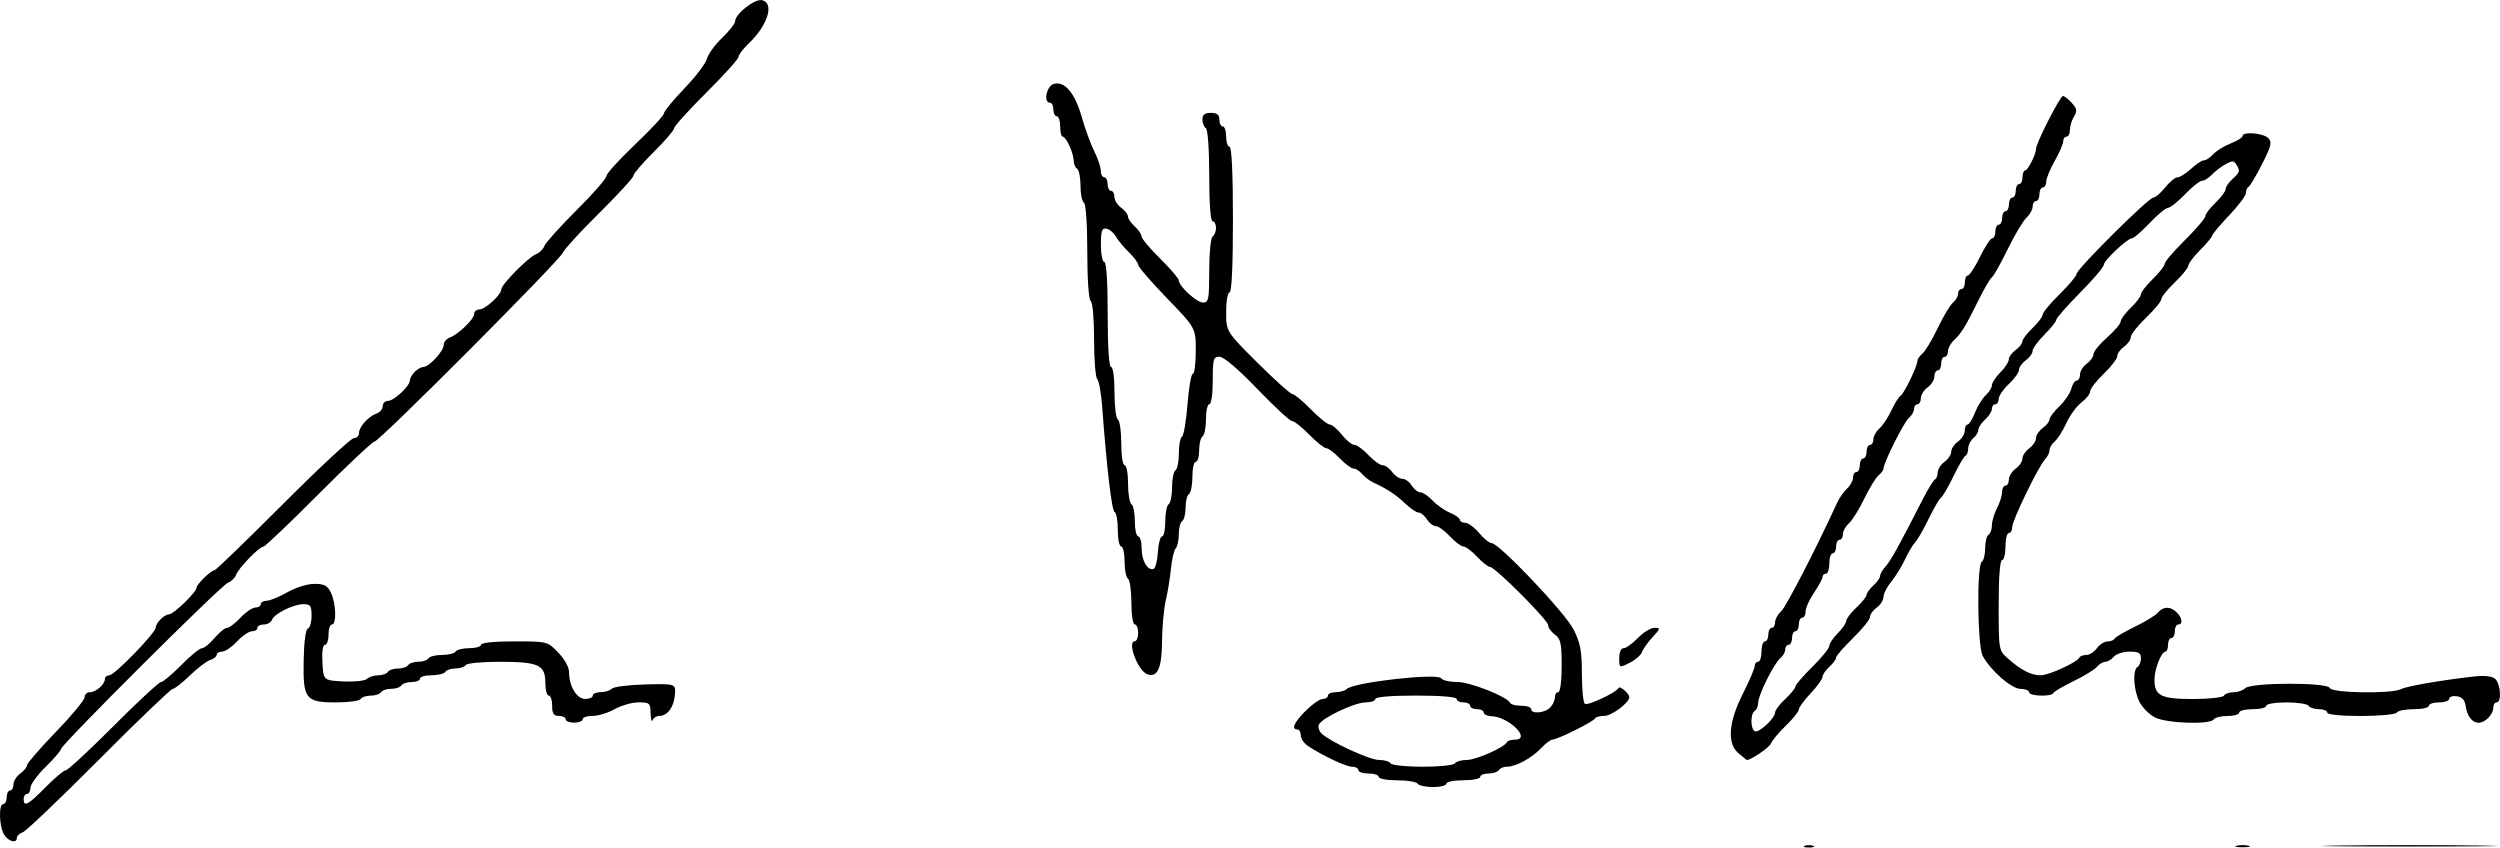
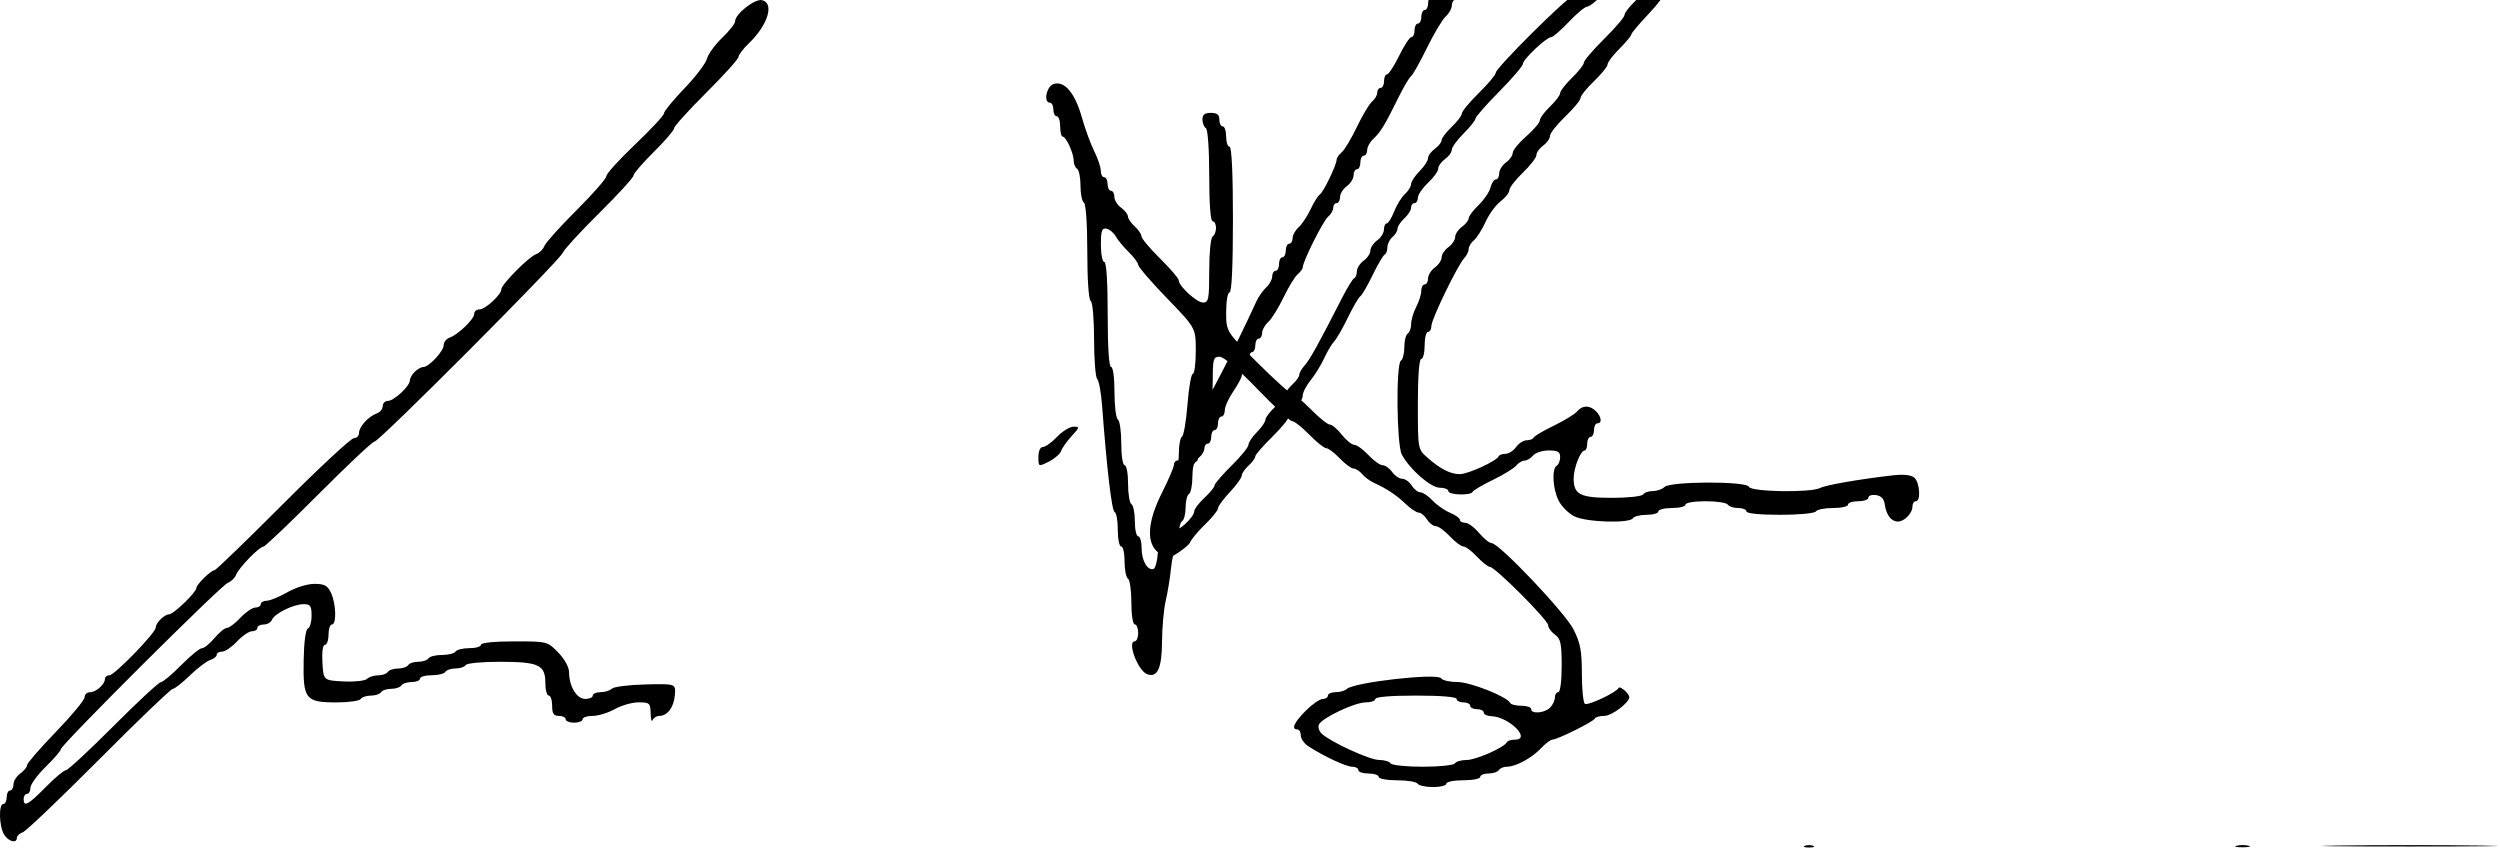
<svg xmlns="http://www.w3.org/2000/svg" xmlns:ns1="http://www.inkscape.org/namespaces/inkscape" xmlns:ns2="http://sodipodi.sourceforge.net/DTD/sodipodi-0.dtd" width="195.252mm" height="66.192mm" viewBox="0 0 195.252 66.192" version="1.1" id="svg8" ns1:version="0.92.1 r15371" ns2:docname="Luigi Di Maio.svg">
  <defs id="defs2" />
  <ns2:namedview id="base" pagecolor="#ffffff" bordercolor="#666666" borderopacity="1.0" ns1:pageopacity="0.0" ns1:pageshadow="2" ns1:zoom="0.49497475" ns1:cx="214.17605" ns1:cy="386.70074" ns1:document-units="mm" ns1:current-layer="layer1" showgrid="false" fit-margin-top="0" fit-margin-left="0" fit-margin-right="0" fit-margin-bottom="0" ns1:window-width="1600" ns1:window-height="837" ns1:window-x="-8" ns1:window-y="-8" ns1:window-maximized="1" />
  <g ns1:label="Livello 1" ns1:groupmode="layer" id="layer1" transform="translate(30.836,-234.81)">
-     <path style="fill:#000000;stroke-width:0.265" d="m 110.114,300.869 c 0.182,-0.073 0.48,-0.073 0.661,0 0.182,0.073 0.033,0.133 -0.331,0.133 -0.364,0 -0.513,-0.06 -0.331,-0.133 z m 33.734,-0.007 c 0.255,-0.067 0.671,-0.067 0.926,0 0.255,0.067 0.046,0.121 -0.463,0.121 -0.509,0 -0.718,-0.054 -0.463,-0.121 z m 7.92,-0.016 c 3.01,-0.042 8.01,-0.043 11.113,-1.2e-4 3.102,0.042 0.64,0.077 -5.472,0.077 -6.112,6e-5 -8.65,-0.035 -5.64,-0.077 z m -182.283,-0.857 c -0.392,-0.628 -0.439,-2.385 -0.064,-2.385 0.146,0 0.265,-0.238 0.265,-0.529 0,-0.291 0.119,-0.529 0.265,-0.529 0.146,0 0.265,-0.212 0.265,-0.471 0,-0.259 0.238,-0.642 0.529,-0.852 0.291,-0.21 0.531,-0.504 0.532,-0.654 0.002,-0.15 1.014,-1.317 2.249,-2.594 1.235,-1.277 2.246,-2.497 2.246,-2.712 0,-0.215 0.187,-0.39 0.416,-0.39 0.475,0 1.172,-0.618 1.172,-1.039 0,-0.156 0.156,-0.283 0.347,-0.283 0.399,0 3.622,-3.321 3.622,-3.733 0,-0.362 0.679,-1.03 1.048,-1.03 0.343,0 2.127,-1.729 2.127,-2.062 0,-0.267 1.139,-1.378 1.412,-1.378 0.103,0 2.505,-2.322 5.338,-5.159 2.833,-2.838 5.33,-5.159 5.55,-5.159 0.22,0 0.4,-0.184 0.4,-0.408 0,-0.483 0.736,-1.291 1.389,-1.526 0.255,-0.091 0.463,-0.349 0.463,-0.572 0,-0.223 0.184,-0.405 0.409,-0.405 0.471,0 1.708,-1.155 1.708,-1.594 0,-0.163 0.17,-0.466 0.378,-0.673 0.208,-0.208 0.511,-0.378 0.673,-0.378 0.443,0 1.594,-1.239 1.594,-1.716 0,-0.229 0.208,-0.49 0.463,-0.58 0.665,-0.234 1.918,-1.445 1.918,-1.854 0,-0.191 0.184,-0.347 0.409,-0.347 0.458,0 1.708,-1.15 1.708,-1.571 0,-0.375 2.142,-2.539 2.718,-2.746 0.258,-0.093 0.548,-0.38 0.646,-0.638 0.097,-0.258 1.226,-1.514 2.508,-2.79 1.282,-1.277 2.331,-2.476 2.331,-2.664 0,-0.188 1.012,-1.304 2.249,-2.479 1.237,-1.175 2.249,-2.266 2.249,-2.424 0,-0.158 0.717,-1.034 1.594,-1.946 0.876,-0.912 1.67,-1.955 1.764,-2.318 0.094,-0.362 0.627,-1.097 1.185,-1.633 0.558,-0.536 1.014,-1.114 1.014,-1.285 0,-0.583 1.559,-1.805 2.118,-1.658 0.965,0.252 0.437,1.95 -1.049,3.374 -0.442,0.424 -0.804,0.899 -0.804,1.057 0,0.158 -1.131,1.413 -2.514,2.79 -1.382,1.377 -2.514,2.628 -2.514,2.781 0,0.153 -0.714,0.985 -1.587,1.849 -0.873,0.864 -1.587,1.696 -1.587,1.849 0,0.153 -1.201,1.466 -2.669,2.919 -1.468,1.452 -2.751,2.85 -2.851,3.106 -0.237,0.604 -14.34,14.749 -14.707,14.749 -0.153,2.6e-4 -2.118,1.846 -4.365,4.101 -2.247,2.255 -4.186,4.101 -4.308,4.101 -0.321,0 -1.922,1.648 -2.132,2.195 -0.098,0.255 -0.389,0.539 -0.647,0.631 -0.524,0.187 -13.037,12.657 -13.037,12.991 0,0.117 -0.536,0.738 -1.191,1.381 -0.655,0.643 -1.191,1.382 -1.191,1.643 0,0.261 -0.119,0.474 -0.265,0.474 -0.146,0 -0.265,0.179 -0.265,0.397 0,0.653 0.35,0.465 1.72,-0.926 0.717,-0.728 1.428,-1.323 1.581,-1.323 0.153,0 1.823,-1.548 3.71,-3.44 1.888,-1.892 3.557,-3.44 3.71,-3.44 0.153,0 0.865,-0.595 1.581,-1.323 0.717,-0.728 1.446,-1.323 1.62,-1.323 0.174,0 0.618,-0.357 0.985,-0.794 0.367,-0.437 0.806,-0.794 0.976,-0.794 0.169,0 0.641,-0.357 1.049,-0.794 0.408,-0.437 0.932,-0.794 1.164,-0.794 0.233,0 0.423,-0.119 0.423,-0.265 0,-0.146 0.208,-0.266 0.463,-0.268 0.255,-0.002 0.981,-0.299 1.615,-0.661 0.652,-0.373 1.57,-0.657 2.117,-0.656 0.789,0.002 1.026,0.132 1.296,0.714 0.396,0.852 0.439,2.459 0.066,2.459 -0.146,0 -0.265,0.357 -0.265,0.794 0,0.437 -0.125,0.794 -0.278,0.794 -0.17,0 -0.247,0.543 -0.198,1.389 0.08,1.389 0.08,1.389 1.64,1.47 0.858,0.044 1.685,-0.045 1.839,-0.198 0.153,-0.153 0.546,-0.279 0.872,-0.279 0.326,0 0.667,-0.119 0.756,-0.265 0.09,-0.146 0.447,-0.265 0.794,-0.265 0.347,0 0.704,-0.119 0.794,-0.265 0.09,-0.146 0.447,-0.265 0.794,-0.265 0.347,0 0.704,-0.119 0.794,-0.265 0.09,-0.146 0.566,-0.265 1.058,-0.265 0.492,0 0.968,-0.119 1.058,-0.265 0.09,-0.146 0.573,-0.265 1.074,-0.265 0.501,0 0.91,-0.119 0.91,-0.265 0,-0.158 1.041,-0.265 2.594,-0.265 2.587,0 2.596,0.002 3.44,0.872 0.494,0.509 0.846,1.148 0.846,1.535 0,1.098 0.595,2.086 1.257,2.089 0.327,10e-4 0.595,-0.117 0.595,-0.263 0,-0.146 0.274,-0.265 0.609,-0.265 0.335,0 0.732,-0.123 0.882,-0.274 0.151,-0.151 1.335,-0.299 2.633,-0.331 2.359,-0.057 2.359,-0.057 2.288,0.826 -0.076,0.952 -0.58,1.631 -1.212,1.631 -0.217,0 -0.454,0.149 -0.527,0.331 -0.073,0.182 -0.143,-0.056 -0.154,-0.529 -0.019,-0.801 -0.084,-0.86 -0.939,-0.86 -0.505,0 -1.342,0.238 -1.86,0.529 -0.518,0.291 -1.296,0.529 -1.728,0.529 -0.432,0 -0.786,0.119 -0.786,0.265 0,0.146 -0.298,0.265 -0.661,0.265 -0.364,0 -0.661,-0.119 -0.661,-0.265 0,-0.146 -0.238,-0.265 -0.529,-0.265 -0.412,0 -0.529,-0.176 -0.529,-0.794 0,-0.437 -0.119,-0.794 -0.265,-0.794 -0.146,0 -0.265,-0.433 -0.265,-0.963 0,-1.427 -0.494,-1.665 -3.49,-1.674 -1.434,-0.005 -2.636,0.108 -2.728,0.256 -0.09,0.146 -0.447,0.265 -0.794,0.265 -0.347,0 -0.704,0.119 -0.794,0.265 -0.09,0.146 -0.573,0.265 -1.074,0.265 -0.501,0 -0.91,0.119 -0.91,0.265 0,0.146 -0.291,0.265 -0.646,0.265 -0.355,0 -0.719,0.119 -0.809,0.265 -0.09,0.146 -0.447,0.265 -0.794,0.265 -0.347,0 -0.704,0.119 -0.794,0.265 -0.09,0.146 -0.447,0.265 -0.794,0.265 -0.347,0 -0.704,0.119 -0.794,0.265 -0.09,0.146 -0.939,0.265 -1.887,0.265 -2.429,0 -2.623,-0.248 -2.568,-3.282 0.026,-1.446 0.157,-2.429 0.331,-2.487 0.158,-0.053 0.287,-0.502 0.287,-1 0,-0.772 -0.091,-0.904 -0.621,-0.904 -0.79,0 -2.285,0.739 -2.47,1.22 -0.078,0.202 -0.367,0.368 -0.642,0.368 -0.275,0 -0.501,0.119 -0.501,0.265 0,0.146 -0.19,0.265 -0.423,0.265 -0.233,0 -0.757,0.357 -1.164,0.794 -0.408,0.437 -0.932,0.794 -1.164,0.794 -0.233,0 -0.423,0.111 -0.423,0.247 0,0.136 -0.229,0.319 -0.509,0.408 -0.28,0.089 -0.994,0.633 -1.588,1.208 -0.593,0.576 -1.196,1.047 -1.338,1.047 -0.143,0 -2.732,2.483 -5.754,5.519 -3.022,3.035 -5.703,5.591 -5.958,5.68 -0.255,0.089 -0.463,0.284 -0.463,0.434 0,0.465 -0.649,0.3 -0.995,-0.253 z m 110.4,-3.972 c -0.09,-0.146 -0.811,-0.265 -1.603,-0.265 -0.792,0 -1.44,-0.119 -1.44,-0.265 0,-0.146 -0.357,-0.265 -0.794,-0.265 -0.437,0 -0.794,-0.119 -0.794,-0.265 0,-0.146 -0.218,-0.265 -0.484,-0.265 -0.47,0 -2.208,-0.81 -3.418,-1.594 -0.327,-0.212 -0.595,-0.595 -0.595,-0.851 0,-0.256 -0.119,-0.466 -0.265,-0.466 -0.505,0 -0.259,-0.552 0.653,-1.464 0.504,-0.504 1.1,-0.917 1.323,-0.917 0.223,0 0.406,-0.119 0.406,-0.265 0,-0.146 0.274,-0.265 0.609,-0.265 0.335,0 0.722,-0.111 0.86,-0.247 0.537,-0.527 7.112,-1.269 7.382,-0.833 0.097,0.157 0.664,0.286 1.259,0.286 1.015,0 3.928,1.158 4.134,1.644 0.049,0.114 0.435,0.208 0.86,0.208 0.424,0 0.772,0.119 0.772,0.265 0,0.398 1.043,0.318 1.474,-0.113 0.208,-0.208 0.378,-0.565 0.378,-0.794 0,-0.229 0.119,-0.416 0.265,-0.416 0.154,0 0.265,-0.862 0.265,-2.058 0,-1.755 -0.078,-2.115 -0.529,-2.44 -0.291,-0.21 -0.529,-0.54 -0.529,-0.733 0,-0.4 -4.154,-4.559 -4.554,-4.559 -0.144,0 -0.595,-0.357 -1.003,-0.794 -0.408,-0.437 -0.884,-0.794 -1.058,-0.794 -0.174,0 -0.651,-0.357 -1.058,-0.794 -0.408,-0.437 -0.903,-0.794 -1.101,-0.794 -0.198,0 -0.508,-0.238 -0.69,-0.529 -0.182,-0.291 -0.472,-0.529 -0.644,-0.529 -0.173,0 -0.64,-0.313 -1.039,-0.695 -0.716,-0.686 -1.438,-1.164 -2.49,-1.648 -0.297,-0.137 -0.699,-0.439 -0.892,-0.673 -0.194,-0.233 -0.494,-0.424 -0.667,-0.424 -0.173,0 -0.657,-0.357 -1.075,-0.794 -0.418,-0.437 -0.893,-0.794 -1.054,-0.794 -0.162,0 -0.759,-0.476 -1.327,-1.058 -0.568,-0.582 -1.171,-1.058 -1.339,-1.058 -0.168,0 -1.393,-1.131 -2.721,-2.514 -1.482,-1.542 -2.621,-2.514 -2.948,-2.514 -0.483,0 -0.532,0.173 -0.532,1.852 0,1.058 -0.113,1.852 -0.265,1.852 -0.146,0 -0.265,0.529 -0.265,1.175 0,0.646 -0.119,1.249 -0.265,1.339 -0.146,0.09 -0.265,0.573 -0.265,1.074 0,0.501 -0.119,0.91 -0.265,0.91 -0.146,0 -0.265,0.529 -0.265,1.175 0,0.646 -0.119,1.249 -0.265,1.339 -0.146,0.09 -0.265,0.566 -0.265,1.058 0,0.492 -0.119,0.968 -0.265,1.058 -0.146,0.09 -0.265,0.549 -0.265,1.021 0,0.472 -0.108,0.971 -0.24,1.109 -0.132,0.138 -0.299,0.847 -0.371,1.574 -0.072,0.728 -0.257,1.859 -0.41,2.514 -0.153,0.655 -0.284,2.099 -0.29,3.209 -0.012,2.08 -0.363,2.839 -1.17,2.529 -0.72,-0.276 -1.575,-2.563 -0.959,-2.563 0.146,0 0.265,-0.298 0.265,-0.661 0,-0.364 -0.119,-0.661 -0.265,-0.661 -0.149,0 -0.265,-0.744 -0.265,-1.704 0,-0.937 -0.119,-1.778 -0.265,-1.868 -0.146,-0.09 -0.265,-0.692 -0.265,-1.339 0,-0.646 -0.119,-1.175 -0.265,-1.175 -0.146,0 -0.265,-0.585 -0.265,-1.301 0,-0.715 -0.111,-1.341 -0.246,-1.389 -0.223,-0.08 -0.609,-3.348 -0.979,-8.29 -0.076,-1.019 -0.249,-1.965 -0.383,-2.103 -0.134,-0.138 -0.244,-1.53 -0.244,-3.093 0,-1.609 -0.115,-2.913 -0.265,-3.005 -0.156,-0.096 -0.265,-1.673 -0.265,-3.836 0,-2.163 -0.109,-3.74 -0.265,-3.836 -0.146,-0.09 -0.265,-0.685 -0.265,-1.323 0,-0.638 -0.119,-1.233 -0.265,-1.323 -0.146,-0.09 -0.265,-0.371 -0.265,-0.624 0,-0.579 -0.595,-1.884 -0.86,-1.887 -0.109,-0.001 -0.198,-0.359 -0.198,-0.796 0,-0.437 -0.119,-0.794 -0.265,-0.794 -0.146,0 -0.265,-0.238 -0.265,-0.529 0,-0.291 -0.119,-0.529 -0.265,-0.529 -0.53,0 -0.278,-1.283 0.287,-1.462 0.843,-0.268 1.663,0.697 2.196,2.586 0.257,0.91 0.696,2.113 0.977,2.672 0.28,0.559 0.509,1.244 0.509,1.521 0,0.277 0.119,0.504 0.265,0.504 0.146,0 0.265,0.238 0.265,0.529 0,0.291 0.119,0.529 0.265,0.529 0.146,0 0.265,0.212 0.265,0.471 0,0.259 0.238,0.642 0.529,0.852 0.291,0.21 0.529,0.515 0.529,0.679 0,0.164 0.238,0.513 0.529,0.776 0.291,0.263 0.529,0.613 0.529,0.778 0,0.164 0.655,0.945 1.455,1.736 0.8,0.79 1.455,1.554 1.455,1.696 0,0.456 1.404,1.743 1.902,1.743 0.429,0 0.48,-0.262 0.48,-2.498 0,-1.38 0.118,-2.571 0.265,-2.661 0.146,-0.09 0.265,-0.395 0.265,-0.677 0,-0.282 -0.119,-0.514 -0.265,-0.514 -0.163,0 -0.265,-1.362 -0.265,-3.556 0,-2.085 -0.109,-3.624 -0.265,-3.72 -0.146,-0.09 -0.265,-0.395 -0.265,-0.677 0,-0.371 0.183,-0.514 0.661,-0.514 0.485,0 0.661,0.141 0.661,0.529 0,0.291 0.119,0.529 0.265,0.529 0.146,0 0.265,0.357 0.265,0.794 0,0.437 0.119,0.794 0.265,0.794 0.168,0 0.265,2.073 0.265,5.689 0,3.616 -0.096,5.689 -0.265,5.689 -0.146,0 -0.265,0.685 -0.265,1.527 0,1.527 0,1.527 2.452,3.969 1.349,1.343 2.574,2.442 2.723,2.442 0.149,0 0.796,0.536 1.439,1.191 0.643,0.655 1.309,1.191 1.481,1.191 0.172,0 0.593,0.356 0.937,0.791 0.344,0.435 0.786,0.792 0.982,0.794 0.196,0.001 0.691,0.36 1.098,0.796 0.408,0.437 0.906,0.794 1.106,0.794 0.201,0 0.536,0.238 0.746,0.529 0.21,0.291 0.565,0.529 0.789,0.529 0.224,0 0.556,0.238 0.738,0.529 0.182,0.291 0.487,0.529 0.679,0.529 0.192,0 0.619,0.288 0.95,0.64 0.331,0.352 0.947,0.783 1.369,0.958 0.422,0.175 0.768,0.423 0.768,0.55 0,0.128 0.186,0.232 0.414,0.232 0.228,0 0.715,0.357 1.082,0.794 0.367,0.437 0.808,0.794 0.98,0.794 0.582,0 5.733,5.426 6.398,6.74 0.536,1.059 0.652,1.675 0.652,3.476 0,1.204 0.108,2.255 0.239,2.336 0.249,0.154 2.473,-0.895 2.626,-1.239 0.091,-0.205 0.839,0.435 0.839,0.718 0,0.432 -1.374,1.462 -1.95,1.462 -0.358,0 -0.691,0.094 -0.74,0.208 -0.102,0.241 -2.926,1.644 -3.31,1.644 -0.142,0 -0.541,0.301 -0.886,0.668 -0.721,0.767 -1.974,1.448 -2.664,1.448 -0.26,0 -0.546,0.119 -0.636,0.265 -0.09,0.146 -0.454,0.265 -0.809,0.265 -0.355,0 -0.646,0.119 -0.646,0.265 0,0.146 -0.595,0.265 -1.323,0.265 -0.728,0 -1.323,0.119 -1.323,0.265 0,0.146 -0.469,0.265 -1.043,0.265 -0.574,0 -1.116,-0.119 -1.206,-0.265 z m 2.91,-1.587 c 0.09,-0.146 0.502,-0.265 0.917,-0.265 0.73,0 2.962,-0.987 3.14,-1.389 0.049,-0.109 0.325,-0.198 0.615,-0.198 1.34,0 -0.443,-1.788 -1.827,-1.833 -0.327,-0.011 -0.595,-0.138 -0.595,-0.284 0,-0.146 -0.238,-0.265 -0.529,-0.265 -0.291,0 -0.529,-0.119 -0.529,-0.265 0,-0.146 -0.238,-0.265 -0.529,-0.265 -0.291,0 -0.529,-0.119 -0.529,-0.265 0,-0.162 -1.235,-0.265 -3.175,-0.265 -1.94,0 -3.175,0.103 -3.175,0.265 0,0.146 -0.334,0.265 -0.742,0.265 -0.877,0 -3.475,1.237 -3.671,1.747 -0.075,0.196 0.024,0.508 0.22,0.693 0.69,0.653 3.747,2.057 4.479,2.057 0.408,0 0.815,0.119 0.904,0.265 0.09,0.146 1.221,0.265 2.514,0.265 1.293,0 2.424,-0.119 2.514,-0.265 z m -23.203,-16.491 c 0.044,-0.68 0.193,-1.236 0.331,-1.236 0.138,0 0.25,-0.529 0.25,-1.175 0,-0.646 0.119,-1.249 0.265,-1.339 0.146,-0.09 0.265,-0.685 0.265,-1.323 0,-0.638 0.119,-1.233 0.265,-1.323 0.146,-0.09 0.265,-0.685 0.265,-1.323 0,-0.638 0.11,-1.228 0.245,-1.311 0.135,-0.083 0.329,-1.221 0.431,-2.529 0.102,-1.308 0.29,-2.378 0.416,-2.378 0.127,0 0.23,-0.804 0.23,-1.787 0,-1.787 0,-1.787 -2.249,-4.113 -1.237,-1.279 -2.249,-2.452 -2.249,-2.605 0,-0.153 -0.327,-0.598 -0.728,-0.989 -0.4,-0.39 -0.859,-0.944 -1.021,-1.231 -0.161,-0.287 -0.489,-0.56 -0.728,-0.607 -0.357,-0.07 -0.435,0.153 -0.435,1.257 0,0.738 0.119,1.342 0.265,1.342 0.165,0 0.265,1.543 0.265,4.101 0,2.558 0.1,4.101 0.265,4.101 0.153,0 0.265,0.833 0.265,1.969 0,1.083 0.119,2.042 0.265,2.132 0.146,0.09 0.265,0.93 0.265,1.868 0,0.96 0.116,1.704 0.265,1.704 0.146,0 0.265,0.648 0.265,1.44 0,0.792 0.119,1.513 0.265,1.603 0.146,0.09 0.265,0.692 0.265,1.339 0,0.646 0.119,1.175 0.265,1.175 0.146,0 0.265,0.422 0.265,0.937 0,0.959 0.453,1.747 0.926,1.611 0.146,-0.042 0.301,-0.632 0.345,-1.312 z m 45.362,15.712 c -0.921,-0.768 -0.805,-2.407 0.33,-4.66 0.509,-1.01 0.926,-1.986 0.926,-2.168 5.3e-4,-0.182 0.12,-0.331 0.265,-0.331 0.146,0 0.265,-0.357 0.265,-0.794 0,-0.437 0.119,-0.794 0.265,-0.794 0.146,0 0.265,-0.238 0.265,-0.529 0,-0.291 0.119,-0.529 0.265,-0.529 0.146,0 0.265,-0.194 0.265,-0.432 0,-0.238 0.213,-0.625 0.474,-0.86 0.381,-0.344 2.75,-4.941 4.379,-8.498 0.167,-0.364 0.512,-0.854 0.768,-1.089 0.256,-0.235 0.465,-0.622 0.465,-0.86 0,-0.238 0.119,-0.432 0.265,-0.432 0.146,0 0.265,-0.238 0.265,-0.529 0,-0.291 0.119,-0.529 0.265,-0.529 0.146,0 0.265,-0.238 0.265,-0.529 0,-0.291 0.119,-0.529 0.265,-0.529 0.146,0 0.265,-0.194 0.265,-0.432 0,-0.238 0.214,-0.625 0.477,-0.86 0.262,-0.235 0.682,-0.869 0.933,-1.409 0.251,-0.54 0.573,-1.053 0.715,-1.141 0.279,-0.172 1.315,-2.321 1.315,-2.726 0,-0.136 0.18,-0.396 0.4,-0.579 0.22,-0.183 0.754,-1.074 1.187,-1.982 0.433,-0.907 0.967,-1.799 1.187,-1.982 0.22,-0.183 0.4,-0.496 0.4,-0.697 0,-0.2 0.119,-0.364 0.265,-0.364 0.146,0 0.265,-0.238 0.265,-0.529 0,-0.291 0.105,-0.529 0.234,-0.529 0.128,0 0.554,-0.655 0.946,-1.455 0.392,-0.8 0.822,-1.455 0.957,-1.455 0.135,0 0.245,-0.238 0.245,-0.529 0,-0.291 0.119,-0.529 0.265,-0.529 0.146,0 0.265,-0.238 0.265,-0.529 0,-0.291 0.119,-0.529 0.265,-0.529 0.146,0 0.265,-0.238 0.265,-0.529 0,-0.291 0.119,-0.529 0.265,-0.529 0.146,0 0.265,-0.238 0.265,-0.529 0,-0.291 0.119,-0.529 0.265,-0.529 0.146,0 0.265,-0.238 0.265,-0.529 0,-0.291 0.089,-0.53 0.198,-0.531 0.22,-0.002 0.86,-1.269 0.86,-1.702 0,-0.437 1.876,-4.117 2.099,-4.117 0.11,0 0.422,0.245 0.693,0.544 0.405,0.448 0.436,0.634 0.173,1.055 -0.175,0.281 -0.319,0.751 -0.319,1.044 0,0.293 -0.119,0.533 -0.265,0.533 -0.146,0 -0.265,0.166 -0.265,0.37 0,0.203 -0.296,0.888 -0.658,1.521 -0.362,0.633 -0.66,1.36 -0.661,1.615 -0.002,0.255 -0.122,0.463 -0.268,0.463 -0.146,0 -0.265,0.238 -0.265,0.529 0,0.291 -0.119,0.529 -0.265,0.529 -0.146,0 -0.265,0.194 -0.265,0.432 0,0.238 -0.214,0.625 -0.475,0.86 -0.261,0.235 -0.926,1.35 -1.477,2.476 -0.551,1.127 -1.108,2.114 -1.236,2.193 -0.129,0.08 -0.599,0.884 -1.044,1.788 -1.014,2.057 -1.338,2.584 -1.919,3.126 -0.255,0.237 -0.463,0.626 -0.463,0.864 0,0.238 -0.119,0.432 -0.265,0.432 -0.146,0 -0.265,0.238 -0.265,0.529 0,0.291 -0.119,0.529 -0.265,0.529 -0.146,0 -0.265,0.212 -0.265,0.471 0,0.259 -0.238,0.642 -0.529,0.852 -0.291,0.21 -0.529,0.593 -0.529,0.852 0,0.259 -0.119,0.471 -0.265,0.471 -0.146,0 -0.265,0.164 -0.265,0.364 0,0.2 -0.182,0.515 -0.404,0.7 -0.385,0.319 -1.978,3.5 -1.978,3.949 0,0.118 -0.176,0.36 -0.391,0.538 -0.215,0.178 -0.715,0.997 -1.112,1.818 -0.397,0.822 -0.935,1.687 -1.197,1.922 -0.261,0.235 -0.475,0.622 -0.475,0.86 0,0.238 -0.119,0.432 -0.265,0.432 -0.146,0 -0.265,0.238 -0.265,0.529 0,0.291 -0.119,0.529 -0.265,0.529 -0.146,0 -0.265,0.357 -0.265,0.794 0,0.437 -0.119,0.794 -0.265,0.794 -0.146,0 -0.265,0.114 -0.265,0.253 0,0.139 -0.298,0.691 -0.661,1.228 -0.364,0.536 -0.661,1.196 -0.661,1.467 0,0.271 -0.119,0.492 -0.265,0.492 -0.146,0 -0.265,0.238 -0.265,0.529 0,0.291 -0.119,0.529 -0.265,0.529 -0.146,0 -0.265,0.238 -0.265,0.529 0,0.291 -0.119,0.529 -0.265,0.529 -0.146,0 -0.265,0.164 -0.265,0.364 0,0.2 -0.173,0.508 -0.384,0.683 -0.502,0.416 -1.733,2.893 -1.733,3.487 0,0.254 -0.119,0.535 -0.265,0.625 -0.342,0.211 -0.344,1.375 -0.002,1.586 0.299,0.185 1.59,-1.008 1.59,-1.468 0,-0.167 0.357,-0.636 0.794,-1.044 0.437,-0.408 0.794,-0.847 0.794,-0.976 0,-0.129 0.595,-0.821 1.323,-1.538 0.728,-0.717 1.323,-1.451 1.323,-1.632 0,-0.181 0.298,-0.626 0.661,-0.99 0.364,-0.364 0.661,-0.798 0.661,-0.964 0,-0.167 0.357,-0.636 0.794,-1.044 0.437,-0.408 0.794,-0.854 0.794,-0.991 0,-0.137 0.238,-0.465 0.529,-0.729 0.291,-0.263 0.529,-0.6 0.529,-0.748 0,-0.148 0.194,-0.483 0.43,-0.744 0.4,-0.442 1.044,-1.606 2.908,-5.255 0.409,-0.8 0.837,-1.495 0.951,-1.543 0.115,-0.049 0.208,-0.29 0.208,-0.537 0,-0.247 0.238,-0.62 0.529,-0.83 0.291,-0.21 0.529,-0.567 0.529,-0.794 0,-0.227 0.238,-0.584 0.529,-0.794 0.291,-0.21 0.529,-0.593 0.529,-0.852 0,-0.259 0.097,-0.471 0.215,-0.471 0.118,0 0.38,-0.419 0.581,-0.932 0.201,-0.512 0.58,-1.126 0.843,-1.364 0.263,-0.238 0.478,-0.587 0.478,-0.776 0,-0.189 0.298,-0.641 0.661,-1.005 0.364,-0.364 0.661,-0.819 0.661,-1.012 0,-0.193 0.238,-0.522 0.529,-0.732 0.291,-0.21 0.529,-0.511 0.529,-0.67 0,-0.159 0.357,-0.631 0.794,-1.049 0.437,-0.418 0.794,-0.891 0.794,-1.052 0,-0.16 0.595,-0.878 1.323,-1.594 0.728,-0.717 1.323,-1.429 1.323,-1.582 -1e-4,-0.375 5.617,-5.959 5.994,-5.959 0.163,0 0.578,-0.356 0.922,-0.791 0.344,-0.435 0.779,-0.792 0.967,-0.794 0.188,-10e-4 0.663,-0.3 1.056,-0.664 0.392,-0.364 0.845,-0.661 1.006,-0.661 0.161,0 0.487,-0.215 0.725,-0.478 0.238,-0.263 0.851,-0.642 1.364,-0.843 0.512,-0.201 0.932,-0.462 0.932,-0.581 0,-0.364 1.602,-0.238 1.997,0.157 0.319,0.319 0.251,0.609 -0.482,2.051 -0.47,0.923 -0.943,1.718 -1.052,1.767 -0.109,0.049 -0.198,0.258 -0.198,0.466 0,0.208 -0.594,1.002 -1.32,1.764 -0.726,0.762 -1.321,1.471 -1.323,1.576 -0.002,0.104 -0.419,0.606 -0.929,1.116 -0.509,0.509 -0.926,1.058 -0.926,1.22 0,0.162 -0.476,0.752 -1.058,1.311 -0.582,0.559 -1.058,1.153 -1.058,1.32 0,0.167 -0.536,0.817 -1.191,1.444 -0.655,0.627 -1.191,1.307 -1.191,1.511 0,0.204 -0.238,0.542 -0.529,0.752 -0.291,0.21 -0.529,0.543 -0.529,0.741 0,0.198 -0.476,0.817 -1.058,1.376 -0.582,0.559 -1.058,1.177 -1.058,1.372 0,0.195 -0.305,0.584 -0.677,0.863 -0.372,0.28 -0.902,1.003 -1.178,1.607 -0.275,0.604 -0.685,1.252 -0.91,1.439 -0.225,0.187 -0.41,0.496 -0.41,0.686 0,0.19 -0.151,0.503 -0.335,0.695 -0.518,0.541 -2.58,4.79 -2.578,5.311 10e-4,0.255 -0.117,0.463 -0.262,0.463 -0.146,0 -0.265,0.476 -0.265,1.058 0,0.582 -0.119,1.058 -0.265,1.058 -0.163,0 -0.265,1.351 -0.265,3.522 0,3.51 0.003,3.525 0.728,4.167 1.02,0.904 1.806,1.306 2.551,1.306 0.643,0 2.862,-1.018 3.027,-1.389 0.049,-0.109 0.29,-0.198 0.537,-0.198 0.247,0 0.62,-0.238 0.83,-0.529 0.21,-0.291 0.583,-0.529 0.83,-0.529 0.247,0 0.488,-0.094 0.537,-0.208 0.049,-0.114 0.76,-0.534 1.582,-0.932 0.822,-0.398 1.64,-0.9 1.818,-1.115 0.41,-0.494 0.983,-0.499 1.469,-0.013 0.437,0.437 0.498,0.945 0.113,0.945 -0.146,0 -0.265,0.238 -0.265,0.529 0,0.291 -0.119,0.529 -0.265,0.529 -0.146,0 -0.265,0.238 -0.265,0.529 0,0.291 -0.089,0.53 -0.198,0.531 -0.324,0.003 -0.86,1.367 -0.86,2.186 0,1.263 0.501,1.516 3.008,1.516 1.239,0 2.326,-0.119 2.416,-0.265 0.09,-0.146 0.43,-0.265 0.756,-0.265 0.326,0 0.735,-0.142 0.908,-0.315 0.453,-0.453 6.452,-0.467 6.603,-0.015 0.133,0.395 4.832,0.471 5.561,0.09 0.442,-0.232 3.053,-0.685 5.693,-0.989 0.808,-0.093 1.405,-0.029 1.654,0.178 0.436,0.362 0.536,1.846 0.125,1.846 -0.146,0 -0.265,0.187 -0.265,0.416 0,0.521 -0.632,1.172 -1.139,1.172 -0.511,0 -0.906,-0.514 -1.018,-1.323 -0.062,-0.449 -0.283,-0.689 -0.687,-0.746 -0.327,-0.046 -0.595,0.043 -0.595,0.198 0,0.156 -0.357,0.283 -0.794,0.283 -0.437,0 -0.794,0.119 -0.794,0.265 0,0.146 -0.529,0.265 -1.175,0.265 -0.646,0 -1.249,0.119 -1.339,0.265 -0.091,0.148 -1.326,0.265 -2.794,0.265 -1.577,0 -2.63,-0.106 -2.63,-0.265 0,-0.146 -0.291,-0.265 -0.646,-0.265 -0.355,0 -0.719,-0.119 -0.809,-0.265 -0.09,-0.146 -0.871,-0.265 -1.735,-0.265 -0.872,0 -1.572,0.118 -1.572,0.265 0,0.146 -0.476,0.265 -1.058,0.265 -0.582,0 -1.058,0.119 -1.058,0.265 0,0.146 -0.41,0.265 -0.91,0.265 -0.501,0 -0.984,0.119 -1.074,0.265 -0.262,0.424 -3.651,0.317 -4.577,-0.145 -0.452,-0.225 -1.006,-0.779 -1.231,-1.231 -0.462,-0.927 -0.545,-2.477 -0.145,-2.725 0.146,-0.09 0.265,-0.395 0.265,-0.677 0,-0.407 -0.185,-0.514 -0.894,-0.514 -0.491,0 -1.042,0.179 -1.223,0.397 -0.181,0.218 -0.479,0.397 -0.661,0.397 -0.183,0 -0.478,0.176 -0.656,0.391 -0.178,0.215 -0.997,0.717 -1.818,1.115 -0.822,0.398 -1.534,0.818 -1.582,0.932 -0.13,0.306 -1.896,0.254 -1.896,-0.056 0,-0.146 -0.302,-0.265 -0.67,-0.265 -0.71,0 -2.372,-1.456 -2.968,-2.6 -0.405,-0.778 -0.462,-7.077 -0.066,-7.322 0.146,-0.09 0.265,-0.566 0.265,-1.058 0,-0.492 0.119,-0.968 0.265,-1.058 0.146,-0.09 0.265,-0.424 0.266,-0.743 7.9e-4,-0.319 0.179,-0.921 0.397,-1.338 0.217,-0.417 0.395,-0.982 0.395,-1.257 0,-0.274 0.119,-0.499 0.265,-0.499 0.146,0 0.265,-0.212 0.265,-0.471 0,-0.259 0.238,-0.642 0.529,-0.852 0.291,-0.21 0.529,-0.567 0.529,-0.794 0,-0.227 0.238,-0.584 0.529,-0.794 0.291,-0.21 0.529,-0.567 0.529,-0.794 0,-0.227 0.238,-0.584 0.529,-0.794 0.291,-0.21 0.529,-0.511 0.529,-0.67 0,-0.159 0.348,-0.622 0.772,-1.029 0.425,-0.407 0.844,-1.025 0.931,-1.372 0.087,-0.348 0.276,-0.632 0.418,-0.632 0.143,0 0.26,-0.212 0.26,-0.471 0,-0.259 0.238,-0.642 0.529,-0.852 0.291,-0.21 0.529,-0.547 0.529,-0.75 0,-0.203 0.476,-0.786 1.058,-1.296 0.582,-0.51 1.058,-1.07 1.058,-1.243 0,-0.174 0.357,-0.658 0.794,-1.076 0.437,-0.418 0.794,-0.893 0.794,-1.056 0,-0.163 0.417,-0.699 0.926,-1.193 0.509,-0.494 0.926,-1.027 0.926,-1.185 0,-0.158 0.714,-0.994 1.587,-1.858 0.873,-0.864 1.587,-1.701 1.587,-1.86 0,-0.159 0.357,-0.632 0.794,-1.05 0.437,-0.418 0.794,-0.898 0.794,-1.067 0,-0.169 0.238,-0.522 0.529,-0.785 0.591,-0.535 0.618,-0.641 0.296,-1.149 -0.188,-0.297 -0.328,-0.297 -0.853,0 -0.345,0.195 -0.822,0.563 -1.059,0.818 -0.237,0.255 -0.575,0.463 -0.751,0.463 -0.176,0 -0.778,0.476 -1.337,1.058 -0.559,0.582 -1.157,1.058 -1.328,1.058 -0.171,0 -0.818,0.536 -1.436,1.191 -0.619,0.655 -1.238,1.191 -1.377,1.191 -0.367,0 -2.208,1.738 -2.208,2.084 0,0.161 -0.833,1.137 -1.852,2.167 -1.019,1.031 -1.852,1.98 -1.852,2.11 0,0.13 -0.417,0.652 -0.926,1.162 -0.509,0.509 -0.926,1.082 -0.926,1.273 0,0.191 -0.238,0.519 -0.529,0.729 -0.291,0.21 -0.529,0.545 -0.529,0.746 0,0.201 -0.357,0.698 -0.794,1.106 -0.437,0.408 -0.794,0.932 -0.794,1.164 0,0.233 -0.119,0.423 -0.265,0.423 -0.146,0 -0.265,0.16 -0.265,0.356 0,0.196 -0.238,0.571 -0.529,0.835 -0.291,0.263 -0.529,0.624 -0.529,0.802 0,0.178 -0.179,0.472 -0.397,0.653 -0.218,0.181 -0.397,0.543 -0.397,0.804 0,0.261 -0.094,0.514 -0.208,0.563 -0.114,0.049 -0.539,0.77 -0.943,1.604 -0.404,0.834 -0.839,1.58 -0.966,1.659 -0.127,0.078 -0.562,0.825 -0.966,1.659 -0.405,0.834 -0.886,1.671 -1.069,1.859 -0.183,0.189 -0.537,0.784 -0.786,1.323 -0.249,0.539 -0.728,1.316 -1.065,1.728 -0.337,0.411 -0.612,0.951 -0.612,1.198 0,0.248 -0.238,0.622 -0.529,0.832 -0.291,0.21 -0.529,0.541 -0.529,0.737 0,0.196 -0.595,0.935 -1.323,1.644 -0.728,0.709 -1.323,1.397 -1.323,1.529 0,0.132 -0.238,0.456 -0.529,0.72 -0.291,0.263 -0.529,0.614 -0.529,0.78 0,0.165 -0.417,0.743 -0.926,1.283 -0.509,0.54 -0.926,1.11 -0.926,1.266 0,0.157 -0.453,0.722 -1.007,1.256 -0.554,0.534 -1.081,1.167 -1.171,1.405 -0.12,0.317 -1.665,1.357 -1.897,1.277 -0.014,-0.005 -0.293,-0.232 -0.621,-0.505 z m -9.327,-7.444 c 0,-0.462 0.14,-0.773 0.347,-0.773 0.191,0 0.69,-0.357 1.108,-0.794 0.418,-0.437 0.999,-0.794 1.29,-0.794 0.494,0 0.485,0.048 -0.143,0.728 -0.37,0.4 -0.74,0.923 -0.824,1.162 -0.083,0.239 -0.518,0.616 -0.965,0.84 -0.813,0.406 -0.813,0.406 -0.813,-0.368 z" id="path4499" ns1:connector-curvature="0" />
+     <path style="fill:#000000;stroke-width:0.265" d="m 110.114,300.869 c 0.182,-0.073 0.48,-0.073 0.661,0 0.182,0.073 0.033,0.133 -0.331,0.133 -0.364,0 -0.513,-0.06 -0.331,-0.133 z m 33.734,-0.007 c 0.255,-0.067 0.671,-0.067 0.926,0 0.255,0.067 0.046,0.121 -0.463,0.121 -0.509,0 -0.718,-0.054 -0.463,-0.121 z m 7.92,-0.016 c 3.01,-0.042 8.01,-0.043 11.113,-1.2e-4 3.102,0.042 0.64,0.077 -5.472,0.077 -6.112,6e-5 -8.65,-0.035 -5.64,-0.077 z m -182.283,-0.857 c -0.392,-0.628 -0.439,-2.385 -0.064,-2.385 0.146,0 0.265,-0.238 0.265,-0.529 0,-0.291 0.119,-0.529 0.265,-0.529 0.146,0 0.265,-0.212 0.265,-0.471 0,-0.259 0.238,-0.642 0.529,-0.852 0.291,-0.21 0.531,-0.504 0.532,-0.654 0.002,-0.15 1.014,-1.317 2.249,-2.594 1.235,-1.277 2.246,-2.497 2.246,-2.712 0,-0.215 0.187,-0.39 0.416,-0.39 0.475,0 1.172,-0.618 1.172,-1.039 0,-0.156 0.156,-0.283 0.347,-0.283 0.399,0 3.622,-3.321 3.622,-3.733 0,-0.362 0.679,-1.03 1.048,-1.03 0.343,0 2.127,-1.729 2.127,-2.062 0,-0.267 1.139,-1.378 1.412,-1.378 0.103,0 2.505,-2.322 5.338,-5.159 2.833,-2.838 5.33,-5.159 5.55,-5.159 0.22,0 0.4,-0.184 0.4,-0.408 0,-0.483 0.736,-1.291 1.389,-1.526 0.255,-0.091 0.463,-0.349 0.463,-0.572 0,-0.223 0.184,-0.405 0.409,-0.405 0.471,0 1.708,-1.155 1.708,-1.594 0,-0.163 0.17,-0.466 0.378,-0.673 0.208,-0.208 0.511,-0.378 0.673,-0.378 0.443,0 1.594,-1.239 1.594,-1.716 0,-0.229 0.208,-0.49 0.463,-0.58 0.665,-0.234 1.918,-1.445 1.918,-1.854 0,-0.191 0.184,-0.347 0.409,-0.347 0.458,0 1.708,-1.15 1.708,-1.571 0,-0.375 2.142,-2.539 2.718,-2.746 0.258,-0.093 0.548,-0.38 0.646,-0.638 0.097,-0.258 1.226,-1.514 2.508,-2.79 1.282,-1.277 2.331,-2.476 2.331,-2.664 0,-0.188 1.012,-1.304 2.249,-2.479 1.237,-1.175 2.249,-2.266 2.249,-2.424 0,-0.158 0.717,-1.034 1.594,-1.946 0.876,-0.912 1.67,-1.955 1.764,-2.318 0.094,-0.362 0.627,-1.097 1.185,-1.633 0.558,-0.536 1.014,-1.114 1.014,-1.285 0,-0.583 1.559,-1.805 2.118,-1.658 0.965,0.252 0.437,1.95 -1.049,3.374 -0.442,0.424 -0.804,0.899 -0.804,1.057 0,0.158 -1.131,1.413 -2.514,2.79 -1.382,1.377 -2.514,2.628 -2.514,2.781 0,0.153 -0.714,0.985 -1.587,1.849 -0.873,0.864 -1.587,1.696 -1.587,1.849 0,0.153 -1.201,1.466 -2.669,2.919 -1.468,1.452 -2.751,2.85 -2.851,3.106 -0.237,0.604 -14.34,14.749 -14.707,14.749 -0.153,2.6e-4 -2.118,1.846 -4.365,4.101 -2.247,2.255 -4.186,4.101 -4.308,4.101 -0.321,0 -1.922,1.648 -2.132,2.195 -0.098,0.255 -0.389,0.539 -0.647,0.631 -0.524,0.187 -13.037,12.657 -13.037,12.991 0,0.117 -0.536,0.738 -1.191,1.381 -0.655,0.643 -1.191,1.382 -1.191,1.643 0,0.261 -0.119,0.474 -0.265,0.474 -0.146,0 -0.265,0.179 -0.265,0.397 0,0.653 0.35,0.465 1.72,-0.926 0.717,-0.728 1.428,-1.323 1.581,-1.323 0.153,0 1.823,-1.548 3.71,-3.44 1.888,-1.892 3.557,-3.44 3.71,-3.44 0.153,0 0.865,-0.595 1.581,-1.323 0.717,-0.728 1.446,-1.323 1.62,-1.323 0.174,0 0.618,-0.357 0.985,-0.794 0.367,-0.437 0.806,-0.794 0.976,-0.794 0.169,0 0.641,-0.357 1.049,-0.794 0.408,-0.437 0.932,-0.794 1.164,-0.794 0.233,0 0.423,-0.119 0.423,-0.265 0,-0.146 0.208,-0.266 0.463,-0.268 0.255,-0.002 0.981,-0.299 1.615,-0.661 0.652,-0.373 1.57,-0.657 2.117,-0.656 0.789,0.002 1.026,0.132 1.296,0.714 0.396,0.852 0.439,2.459 0.066,2.459 -0.146,0 -0.265,0.357 -0.265,0.794 0,0.437 -0.125,0.794 -0.278,0.794 -0.17,0 -0.247,0.543 -0.198,1.389 0.08,1.389 0.08,1.389 1.64,1.47 0.858,0.044 1.685,-0.045 1.839,-0.198 0.153,-0.153 0.546,-0.279 0.872,-0.279 0.326,0 0.667,-0.119 0.756,-0.265 0.09,-0.146 0.447,-0.265 0.794,-0.265 0.347,0 0.704,-0.119 0.794,-0.265 0.09,-0.146 0.447,-0.265 0.794,-0.265 0.347,0 0.704,-0.119 0.794,-0.265 0.09,-0.146 0.566,-0.265 1.058,-0.265 0.492,0 0.968,-0.119 1.058,-0.265 0.09,-0.146 0.573,-0.265 1.074,-0.265 0.501,0 0.91,-0.119 0.91,-0.265 0,-0.158 1.041,-0.265 2.594,-0.265 2.587,0 2.596,0.002 3.44,0.872 0.494,0.509 0.846,1.148 0.846,1.535 0,1.098 0.595,2.086 1.257,2.089 0.327,10e-4 0.595,-0.117 0.595,-0.263 0,-0.146 0.274,-0.265 0.609,-0.265 0.335,0 0.732,-0.123 0.882,-0.274 0.151,-0.151 1.335,-0.299 2.633,-0.331 2.359,-0.057 2.359,-0.057 2.288,0.826 -0.076,0.952 -0.58,1.631 -1.212,1.631 -0.217,0 -0.454,0.149 -0.527,0.331 -0.073,0.182 -0.143,-0.056 -0.154,-0.529 -0.019,-0.801 -0.084,-0.86 -0.939,-0.86 -0.505,0 -1.342,0.238 -1.86,0.529 -0.518,0.291 -1.296,0.529 -1.728,0.529 -0.432,0 -0.786,0.119 -0.786,0.265 0,0.146 -0.298,0.265 -0.661,0.265 -0.364,0 -0.661,-0.119 -0.661,-0.265 0,-0.146 -0.238,-0.265 -0.529,-0.265 -0.412,0 -0.529,-0.176 -0.529,-0.794 0,-0.437 -0.119,-0.794 -0.265,-0.794 -0.146,0 -0.265,-0.433 -0.265,-0.963 0,-1.427 -0.494,-1.665 -3.49,-1.674 -1.434,-0.005 -2.636,0.108 -2.728,0.256 -0.09,0.146 -0.447,0.265 -0.794,0.265 -0.347,0 -0.704,0.119 -0.794,0.265 -0.09,0.146 -0.573,0.265 -1.074,0.265 -0.501,0 -0.91,0.119 -0.91,0.265 0,0.146 -0.291,0.265 -0.646,0.265 -0.355,0 -0.719,0.119 -0.809,0.265 -0.09,0.146 -0.447,0.265 -0.794,0.265 -0.347,0 -0.704,0.119 -0.794,0.265 -0.09,0.146 -0.447,0.265 -0.794,0.265 -0.347,0 -0.704,0.119 -0.794,0.265 -0.09,0.146 -0.939,0.265 -1.887,0.265 -2.429,0 -2.623,-0.248 -2.568,-3.282 0.026,-1.446 0.157,-2.429 0.331,-2.487 0.158,-0.053 0.287,-0.502 0.287,-1 0,-0.772 -0.091,-0.904 -0.621,-0.904 -0.79,0 -2.285,0.739 -2.47,1.22 -0.078,0.202 -0.367,0.368 -0.642,0.368 -0.275,0 -0.501,0.119 -0.501,0.265 0,0.146 -0.19,0.265 -0.423,0.265 -0.233,0 -0.757,0.357 -1.164,0.794 -0.408,0.437 -0.932,0.794 -1.164,0.794 -0.233,0 -0.423,0.111 -0.423,0.247 0,0.136 -0.229,0.319 -0.509,0.408 -0.28,0.089 -0.994,0.633 -1.588,1.208 -0.593,0.576 -1.196,1.047 -1.338,1.047 -0.143,0 -2.732,2.483 -5.754,5.519 -3.022,3.035 -5.703,5.591 -5.958,5.68 -0.255,0.089 -0.463,0.284 -0.463,0.434 0,0.465 -0.649,0.3 -0.995,-0.253 z m 110.4,-3.972 c -0.09,-0.146 -0.811,-0.265 -1.603,-0.265 -0.792,0 -1.44,-0.119 -1.44,-0.265 0,-0.146 -0.357,-0.265 -0.794,-0.265 -0.437,0 -0.794,-0.119 -0.794,-0.265 0,-0.146 -0.218,-0.265 -0.484,-0.265 -0.47,0 -2.208,-0.81 -3.418,-1.594 -0.327,-0.212 -0.595,-0.595 -0.595,-0.851 0,-0.256 -0.119,-0.466 -0.265,-0.466 -0.505,0 -0.259,-0.552 0.653,-1.464 0.504,-0.504 1.1,-0.917 1.323,-0.917 0.223,0 0.406,-0.119 0.406,-0.265 0,-0.146 0.274,-0.265 0.609,-0.265 0.335,0 0.722,-0.111 0.86,-0.247 0.537,-0.527 7.112,-1.269 7.382,-0.833 0.097,0.157 0.664,0.286 1.259,0.286 1.015,0 3.928,1.158 4.134,1.644 0.049,0.114 0.435,0.208 0.86,0.208 0.424,0 0.772,0.119 0.772,0.265 0,0.398 1.043,0.318 1.474,-0.113 0.208,-0.208 0.378,-0.565 0.378,-0.794 0,-0.229 0.119,-0.416 0.265,-0.416 0.154,0 0.265,-0.862 0.265,-2.058 0,-1.755 -0.078,-2.115 -0.529,-2.44 -0.291,-0.21 -0.529,-0.54 -0.529,-0.733 0,-0.4 -4.154,-4.559 -4.554,-4.559 -0.144,0 -0.595,-0.357 -1.003,-0.794 -0.408,-0.437 -0.884,-0.794 -1.058,-0.794 -0.174,0 -0.651,-0.357 -1.058,-0.794 -0.408,-0.437 -0.903,-0.794 -1.101,-0.794 -0.198,0 -0.508,-0.238 -0.69,-0.529 -0.182,-0.291 -0.472,-0.529 -0.644,-0.529 -0.173,0 -0.64,-0.313 -1.039,-0.695 -0.716,-0.686 -1.438,-1.164 -2.49,-1.648 -0.297,-0.137 -0.699,-0.439 -0.892,-0.673 -0.194,-0.233 -0.494,-0.424 -0.667,-0.424 -0.173,0 -0.657,-0.357 -1.075,-0.794 -0.418,-0.437 -0.893,-0.794 -1.054,-0.794 -0.162,0 -0.759,-0.476 -1.327,-1.058 -0.568,-0.582 -1.171,-1.058 -1.339,-1.058 -0.168,0 -1.393,-1.131 -2.721,-2.514 -1.482,-1.542 -2.621,-2.514 -2.948,-2.514 -0.483,0 -0.532,0.173 -0.532,1.852 0,1.058 -0.113,1.852 -0.265,1.852 -0.146,0 -0.265,0.529 -0.265,1.175 0,0.646 -0.119,1.249 -0.265,1.339 -0.146,0.09 -0.265,0.573 -0.265,1.074 0,0.501 -0.119,0.91 -0.265,0.91 -0.146,0 -0.265,0.529 -0.265,1.175 0,0.646 -0.119,1.249 -0.265,1.339 -0.146,0.09 -0.265,0.566 -0.265,1.058 0,0.492 -0.119,0.968 -0.265,1.058 -0.146,0.09 -0.265,0.549 -0.265,1.021 0,0.472 -0.108,0.971 -0.24,1.109 -0.132,0.138 -0.299,0.847 -0.371,1.574 -0.072,0.728 -0.257,1.859 -0.41,2.514 -0.153,0.655 -0.284,2.099 -0.29,3.209 -0.012,2.08 -0.363,2.839 -1.17,2.529 -0.72,-0.276 -1.575,-2.563 -0.959,-2.563 0.146,0 0.265,-0.298 0.265,-0.661 0,-0.364 -0.119,-0.661 -0.265,-0.661 -0.149,0 -0.265,-0.744 -0.265,-1.704 0,-0.937 -0.119,-1.778 -0.265,-1.868 -0.146,-0.09 -0.265,-0.692 -0.265,-1.339 0,-0.646 -0.119,-1.175 -0.265,-1.175 -0.146,0 -0.265,-0.585 -0.265,-1.301 0,-0.715 -0.111,-1.341 -0.246,-1.389 -0.223,-0.08 -0.609,-3.348 -0.979,-8.29 -0.076,-1.019 -0.249,-1.965 -0.383,-2.103 -0.134,-0.138 -0.244,-1.53 -0.244,-3.093 0,-1.609 -0.115,-2.913 -0.265,-3.005 -0.156,-0.096 -0.265,-1.673 -0.265,-3.836 0,-2.163 -0.109,-3.74 -0.265,-3.836 -0.146,-0.09 -0.265,-0.685 -0.265,-1.323 0,-0.638 -0.119,-1.233 -0.265,-1.323 -0.146,-0.09 -0.265,-0.371 -0.265,-0.624 0,-0.579 -0.595,-1.884 -0.86,-1.887 -0.109,-0.001 -0.198,-0.359 -0.198,-0.796 0,-0.437 -0.119,-0.794 -0.265,-0.794 -0.146,0 -0.265,-0.238 -0.265,-0.529 0,-0.291 -0.119,-0.529 -0.265,-0.529 -0.53,0 -0.278,-1.283 0.287,-1.462 0.843,-0.268 1.663,0.697 2.196,2.586 0.257,0.91 0.696,2.113 0.977,2.672 0.28,0.559 0.509,1.244 0.509,1.521 0,0.277 0.119,0.504 0.265,0.504 0.146,0 0.265,0.238 0.265,0.529 0,0.291 0.119,0.529 0.265,0.529 0.146,0 0.265,0.212 0.265,0.471 0,0.259 0.238,0.642 0.529,0.852 0.291,0.21 0.529,0.515 0.529,0.679 0,0.164 0.238,0.513 0.529,0.776 0.291,0.263 0.529,0.613 0.529,0.778 0,0.164 0.655,0.945 1.455,1.736 0.8,0.79 1.455,1.554 1.455,1.696 0,0.456 1.404,1.743 1.902,1.743 0.429,0 0.48,-0.262 0.48,-2.498 0,-1.38 0.118,-2.571 0.265,-2.661 0.146,-0.09 0.265,-0.395 0.265,-0.677 0,-0.282 -0.119,-0.514 -0.265,-0.514 -0.163,0 -0.265,-1.362 -0.265,-3.556 0,-2.085 -0.109,-3.624 -0.265,-3.72 -0.146,-0.09 -0.265,-0.395 -0.265,-0.677 0,-0.371 0.183,-0.514 0.661,-0.514 0.485,0 0.661,0.141 0.661,0.529 0,0.291 0.119,0.529 0.265,0.529 0.146,0 0.265,0.357 0.265,0.794 0,0.437 0.119,0.794 0.265,0.794 0.168,0 0.265,2.073 0.265,5.689 0,3.616 -0.096,5.689 -0.265,5.689 -0.146,0 -0.265,0.685 -0.265,1.527 0,1.527 0,1.527 2.452,3.969 1.349,1.343 2.574,2.442 2.723,2.442 0.149,0 0.796,0.536 1.439,1.191 0.643,0.655 1.309,1.191 1.481,1.191 0.172,0 0.593,0.356 0.937,0.791 0.344,0.435 0.786,0.792 0.982,0.794 0.196,0.001 0.691,0.36 1.098,0.796 0.408,0.437 0.906,0.794 1.106,0.794 0.201,0 0.536,0.238 0.746,0.529 0.21,0.291 0.565,0.529 0.789,0.529 0.224,0 0.556,0.238 0.738,0.529 0.182,0.291 0.487,0.529 0.679,0.529 0.192,0 0.619,0.288 0.95,0.64 0.331,0.352 0.947,0.783 1.369,0.958 0.422,0.175 0.768,0.423 0.768,0.55 0,0.128 0.186,0.232 0.414,0.232 0.228,0 0.715,0.357 1.082,0.794 0.367,0.437 0.808,0.794 0.98,0.794 0.582,0 5.733,5.426 6.398,6.74 0.536,1.059 0.652,1.675 0.652,3.476 0,1.204 0.108,2.255 0.239,2.336 0.249,0.154 2.473,-0.895 2.626,-1.239 0.091,-0.205 0.839,0.435 0.839,0.718 0,0.432 -1.374,1.462 -1.95,1.462 -0.358,0 -0.691,0.094 -0.74,0.208 -0.102,0.241 -2.926,1.644 -3.31,1.644 -0.142,0 -0.541,0.301 -0.886,0.668 -0.721,0.767 -1.974,1.448 -2.664,1.448 -0.26,0 -0.546,0.119 -0.636,0.265 -0.09,0.146 -0.454,0.265 -0.809,0.265 -0.355,0 -0.646,0.119 -0.646,0.265 0,0.146 -0.595,0.265 -1.323,0.265 -0.728,0 -1.323,0.119 -1.323,0.265 0,0.146 -0.469,0.265 -1.043,0.265 -0.574,0 -1.116,-0.119 -1.206,-0.265 z m 2.91,-1.587 c 0.09,-0.146 0.502,-0.265 0.917,-0.265 0.73,0 2.962,-0.987 3.14,-1.389 0.049,-0.109 0.325,-0.198 0.615,-0.198 1.34,0 -0.443,-1.788 -1.827,-1.833 -0.327,-0.011 -0.595,-0.138 -0.595,-0.284 0,-0.146 -0.238,-0.265 -0.529,-0.265 -0.291,0 -0.529,-0.119 -0.529,-0.265 0,-0.146 -0.238,-0.265 -0.529,-0.265 -0.291,0 -0.529,-0.119 -0.529,-0.265 0,-0.162 -1.235,-0.265 -3.175,-0.265 -1.94,0 -3.175,0.103 -3.175,0.265 0,0.146 -0.334,0.265 -0.742,0.265 -0.877,0 -3.475,1.237 -3.671,1.747 -0.075,0.196 0.024,0.508 0.22,0.693 0.69,0.653 3.747,2.057 4.479,2.057 0.408,0 0.815,0.119 0.904,0.265 0.09,0.146 1.221,0.265 2.514,0.265 1.293,0 2.424,-0.119 2.514,-0.265 z m -23.203,-16.491 c 0.044,-0.68 0.193,-1.236 0.331,-1.236 0.138,0 0.25,-0.529 0.25,-1.175 0,-0.646 0.119,-1.249 0.265,-1.339 0.146,-0.09 0.265,-0.685 0.265,-1.323 0,-0.638 0.119,-1.233 0.265,-1.323 0.146,-0.09 0.265,-0.685 0.265,-1.323 0,-0.638 0.11,-1.228 0.245,-1.311 0.135,-0.083 0.329,-1.221 0.431,-2.529 0.102,-1.308 0.29,-2.378 0.416,-2.378 0.127,0 0.23,-0.804 0.23,-1.787 0,-1.787 0,-1.787 -2.249,-4.113 -1.237,-1.279 -2.249,-2.452 -2.249,-2.605 0,-0.153 -0.327,-0.598 -0.728,-0.989 -0.4,-0.39 -0.859,-0.944 -1.021,-1.231 -0.161,-0.287 -0.489,-0.56 -0.728,-0.607 -0.357,-0.07 -0.435,0.153 -0.435,1.257 0,0.738 0.119,1.342 0.265,1.342 0.165,0 0.265,1.543 0.265,4.101 0,2.558 0.1,4.101 0.265,4.101 0.153,0 0.265,0.833 0.265,1.969 0,1.083 0.119,2.042 0.265,2.132 0.146,0.09 0.265,0.93 0.265,1.868 0,0.96 0.116,1.704 0.265,1.704 0.146,0 0.265,0.648 0.265,1.44 0,0.792 0.119,1.513 0.265,1.603 0.146,0.09 0.265,0.692 0.265,1.339 0,0.646 0.119,1.175 0.265,1.175 0.146,0 0.265,0.422 0.265,0.937 0,0.959 0.453,1.747 0.926,1.611 0.146,-0.042 0.301,-0.632 0.345,-1.312 z c -0.921,-0.768 -0.805,-2.407 0.33,-4.66 0.509,-1.01 0.926,-1.986 0.926,-2.168 5.3e-4,-0.182 0.12,-0.331 0.265,-0.331 0.146,0 0.265,-0.357 0.265,-0.794 0,-0.437 0.119,-0.794 0.265,-0.794 0.146,0 0.265,-0.238 0.265,-0.529 0,-0.291 0.119,-0.529 0.265,-0.529 0.146,0 0.265,-0.194 0.265,-0.432 0,-0.238 0.213,-0.625 0.474,-0.86 0.381,-0.344 2.75,-4.941 4.379,-8.498 0.167,-0.364 0.512,-0.854 0.768,-1.089 0.256,-0.235 0.465,-0.622 0.465,-0.86 0,-0.238 0.119,-0.432 0.265,-0.432 0.146,0 0.265,-0.238 0.265,-0.529 0,-0.291 0.119,-0.529 0.265,-0.529 0.146,0 0.265,-0.238 0.265,-0.529 0,-0.291 0.119,-0.529 0.265,-0.529 0.146,0 0.265,-0.194 0.265,-0.432 0,-0.238 0.214,-0.625 0.477,-0.86 0.262,-0.235 0.682,-0.869 0.933,-1.409 0.251,-0.54 0.573,-1.053 0.715,-1.141 0.279,-0.172 1.315,-2.321 1.315,-2.726 0,-0.136 0.18,-0.396 0.4,-0.579 0.22,-0.183 0.754,-1.074 1.187,-1.982 0.433,-0.907 0.967,-1.799 1.187,-1.982 0.22,-0.183 0.4,-0.496 0.4,-0.697 0,-0.2 0.119,-0.364 0.265,-0.364 0.146,0 0.265,-0.238 0.265,-0.529 0,-0.291 0.105,-0.529 0.234,-0.529 0.128,0 0.554,-0.655 0.946,-1.455 0.392,-0.8 0.822,-1.455 0.957,-1.455 0.135,0 0.245,-0.238 0.245,-0.529 0,-0.291 0.119,-0.529 0.265,-0.529 0.146,0 0.265,-0.238 0.265,-0.529 0,-0.291 0.119,-0.529 0.265,-0.529 0.146,0 0.265,-0.238 0.265,-0.529 0,-0.291 0.119,-0.529 0.265,-0.529 0.146,0 0.265,-0.238 0.265,-0.529 0,-0.291 0.119,-0.529 0.265,-0.529 0.146,0 0.265,-0.238 0.265,-0.529 0,-0.291 0.089,-0.53 0.198,-0.531 0.22,-0.002 0.86,-1.269 0.86,-1.702 0,-0.437 1.876,-4.117 2.099,-4.117 0.11,0 0.422,0.245 0.693,0.544 0.405,0.448 0.436,0.634 0.173,1.055 -0.175,0.281 -0.319,0.751 -0.319,1.044 0,0.293 -0.119,0.533 -0.265,0.533 -0.146,0 -0.265,0.166 -0.265,0.37 0,0.203 -0.296,0.888 -0.658,1.521 -0.362,0.633 -0.66,1.36 -0.661,1.615 -0.002,0.255 -0.122,0.463 -0.268,0.463 -0.146,0 -0.265,0.238 -0.265,0.529 0,0.291 -0.119,0.529 -0.265,0.529 -0.146,0 -0.265,0.194 -0.265,0.432 0,0.238 -0.214,0.625 -0.475,0.86 -0.261,0.235 -0.926,1.35 -1.477,2.476 -0.551,1.127 -1.108,2.114 -1.236,2.193 -0.129,0.08 -0.599,0.884 -1.044,1.788 -1.014,2.057 -1.338,2.584 -1.919,3.126 -0.255,0.237 -0.463,0.626 -0.463,0.864 0,0.238 -0.119,0.432 -0.265,0.432 -0.146,0 -0.265,0.238 -0.265,0.529 0,0.291 -0.119,0.529 -0.265,0.529 -0.146,0 -0.265,0.212 -0.265,0.471 0,0.259 -0.238,0.642 -0.529,0.852 -0.291,0.21 -0.529,0.593 -0.529,0.852 0,0.259 -0.119,0.471 -0.265,0.471 -0.146,0 -0.265,0.164 -0.265,0.364 0,0.2 -0.182,0.515 -0.404,0.7 -0.385,0.319 -1.978,3.5 -1.978,3.949 0,0.118 -0.176,0.36 -0.391,0.538 -0.215,0.178 -0.715,0.997 -1.112,1.818 -0.397,0.822 -0.935,1.687 -1.197,1.922 -0.261,0.235 -0.475,0.622 -0.475,0.86 0,0.238 -0.119,0.432 -0.265,0.432 -0.146,0 -0.265,0.238 -0.265,0.529 0,0.291 -0.119,0.529 -0.265,0.529 -0.146,0 -0.265,0.357 -0.265,0.794 0,0.437 -0.119,0.794 -0.265,0.794 -0.146,0 -0.265,0.114 -0.265,0.253 0,0.139 -0.298,0.691 -0.661,1.228 -0.364,0.536 -0.661,1.196 -0.661,1.467 0,0.271 -0.119,0.492 -0.265,0.492 -0.146,0 -0.265,0.238 -0.265,0.529 0,0.291 -0.119,0.529 -0.265,0.529 -0.146,0 -0.265,0.238 -0.265,0.529 0,0.291 -0.119,0.529 -0.265,0.529 -0.146,0 -0.265,0.164 -0.265,0.364 0,0.2 -0.173,0.508 -0.384,0.683 -0.502,0.416 -1.733,2.893 -1.733,3.487 0,0.254 -0.119,0.535 -0.265,0.625 -0.342,0.211 -0.344,1.375 -0.002,1.586 0.299,0.185 1.59,-1.008 1.59,-1.468 0,-0.167 0.357,-0.636 0.794,-1.044 0.437,-0.408 0.794,-0.847 0.794,-0.976 0,-0.129 0.595,-0.821 1.323,-1.538 0.728,-0.717 1.323,-1.451 1.323,-1.632 0,-0.181 0.298,-0.626 0.661,-0.99 0.364,-0.364 0.661,-0.798 0.661,-0.964 0,-0.167 0.357,-0.636 0.794,-1.044 0.437,-0.408 0.794,-0.854 0.794,-0.991 0,-0.137 0.238,-0.465 0.529,-0.729 0.291,-0.263 0.529,-0.6 0.529,-0.748 0,-0.148 0.194,-0.483 0.43,-0.744 0.4,-0.442 1.044,-1.606 2.908,-5.255 0.409,-0.8 0.837,-1.495 0.951,-1.543 0.115,-0.049 0.208,-0.29 0.208,-0.537 0,-0.247 0.238,-0.62 0.529,-0.83 0.291,-0.21 0.529,-0.567 0.529,-0.794 0,-0.227 0.238,-0.584 0.529,-0.794 0.291,-0.21 0.529,-0.593 0.529,-0.852 0,-0.259 0.097,-0.471 0.215,-0.471 0.118,0 0.38,-0.419 0.581,-0.932 0.201,-0.512 0.58,-1.126 0.843,-1.364 0.263,-0.238 0.478,-0.587 0.478,-0.776 0,-0.189 0.298,-0.641 0.661,-1.005 0.364,-0.364 0.661,-0.819 0.661,-1.012 0,-0.193 0.238,-0.522 0.529,-0.732 0.291,-0.21 0.529,-0.511 0.529,-0.67 0,-0.159 0.357,-0.631 0.794,-1.049 0.437,-0.418 0.794,-0.891 0.794,-1.052 0,-0.16 0.595,-0.878 1.323,-1.594 0.728,-0.717 1.323,-1.429 1.323,-1.582 -1e-4,-0.375 5.617,-5.959 5.994,-5.959 0.163,0 0.578,-0.356 0.922,-0.791 0.344,-0.435 0.779,-0.792 0.967,-0.794 0.188,-10e-4 0.663,-0.3 1.056,-0.664 0.392,-0.364 0.845,-0.661 1.006,-0.661 0.161,0 0.487,-0.215 0.725,-0.478 0.238,-0.263 0.851,-0.642 1.364,-0.843 0.512,-0.201 0.932,-0.462 0.932,-0.581 0,-0.364 1.602,-0.238 1.997,0.157 0.319,0.319 0.251,0.609 -0.482,2.051 -0.47,0.923 -0.943,1.718 -1.052,1.767 -0.109,0.049 -0.198,0.258 -0.198,0.466 0,0.208 -0.594,1.002 -1.32,1.764 -0.726,0.762 -1.321,1.471 -1.323,1.576 -0.002,0.104 -0.419,0.606 -0.929,1.116 -0.509,0.509 -0.926,1.058 -0.926,1.22 0,0.162 -0.476,0.752 -1.058,1.311 -0.582,0.559 -1.058,1.153 -1.058,1.32 0,0.167 -0.536,0.817 -1.191,1.444 -0.655,0.627 -1.191,1.307 -1.191,1.511 0,0.204 -0.238,0.542 -0.529,0.752 -0.291,0.21 -0.529,0.543 -0.529,0.741 0,0.198 -0.476,0.817 -1.058,1.376 -0.582,0.559 -1.058,1.177 -1.058,1.372 0,0.195 -0.305,0.584 -0.677,0.863 -0.372,0.28 -0.902,1.003 -1.178,1.607 -0.275,0.604 -0.685,1.252 -0.91,1.439 -0.225,0.187 -0.41,0.496 -0.41,0.686 0,0.19 -0.151,0.503 -0.335,0.695 -0.518,0.541 -2.58,4.79 -2.578,5.311 10e-4,0.255 -0.117,0.463 -0.262,0.463 -0.146,0 -0.265,0.476 -0.265,1.058 0,0.582 -0.119,1.058 -0.265,1.058 -0.163,0 -0.265,1.351 -0.265,3.522 0,3.51 0.003,3.525 0.728,4.167 1.02,0.904 1.806,1.306 2.551,1.306 0.643,0 2.862,-1.018 3.027,-1.389 0.049,-0.109 0.29,-0.198 0.537,-0.198 0.247,0 0.62,-0.238 0.83,-0.529 0.21,-0.291 0.583,-0.529 0.83,-0.529 0.247,0 0.488,-0.094 0.537,-0.208 0.049,-0.114 0.76,-0.534 1.582,-0.932 0.822,-0.398 1.64,-0.9 1.818,-1.115 0.41,-0.494 0.983,-0.499 1.469,-0.013 0.437,0.437 0.498,0.945 0.113,0.945 -0.146,0 -0.265,0.238 -0.265,0.529 0,0.291 -0.119,0.529 -0.265,0.529 -0.146,0 -0.265,0.238 -0.265,0.529 0,0.291 -0.089,0.53 -0.198,0.531 -0.324,0.003 -0.86,1.367 -0.86,2.186 0,1.263 0.501,1.516 3.008,1.516 1.239,0 2.326,-0.119 2.416,-0.265 0.09,-0.146 0.43,-0.265 0.756,-0.265 0.326,0 0.735,-0.142 0.908,-0.315 0.453,-0.453 6.452,-0.467 6.603,-0.015 0.133,0.395 4.832,0.471 5.561,0.09 0.442,-0.232 3.053,-0.685 5.693,-0.989 0.808,-0.093 1.405,-0.029 1.654,0.178 0.436,0.362 0.536,1.846 0.125,1.846 -0.146,0 -0.265,0.187 -0.265,0.416 0,0.521 -0.632,1.172 -1.139,1.172 -0.511,0 -0.906,-0.514 -1.018,-1.323 -0.062,-0.449 -0.283,-0.689 -0.687,-0.746 -0.327,-0.046 -0.595,0.043 -0.595,0.198 0,0.156 -0.357,0.283 -0.794,0.283 -0.437,0 -0.794,0.119 -0.794,0.265 0,0.146 -0.529,0.265 -1.175,0.265 -0.646,0 -1.249,0.119 -1.339,0.265 -0.091,0.148 -1.326,0.265 -2.794,0.265 -1.577,0 -2.63,-0.106 -2.63,-0.265 0,-0.146 -0.291,-0.265 -0.646,-0.265 -0.355,0 -0.719,-0.119 -0.809,-0.265 -0.09,-0.146 -0.871,-0.265 -1.735,-0.265 -0.872,0 -1.572,0.118 -1.572,0.265 0,0.146 -0.476,0.265 -1.058,0.265 -0.582,0 -1.058,0.119 -1.058,0.265 0,0.146 -0.41,0.265 -0.91,0.265 -0.501,0 -0.984,0.119 -1.074,0.265 -0.262,0.424 -3.651,0.317 -4.577,-0.145 -0.452,-0.225 -1.006,-0.779 -1.231,-1.231 -0.462,-0.927 -0.545,-2.477 -0.145,-2.725 0.146,-0.09 0.265,-0.395 0.265,-0.677 0,-0.407 -0.185,-0.514 -0.894,-0.514 -0.491,0 -1.042,0.179 -1.223,0.397 -0.181,0.218 -0.479,0.397 -0.661,0.397 -0.183,0 -0.478,0.176 -0.656,0.391 -0.178,0.215 -0.997,0.717 -1.818,1.115 -0.822,0.398 -1.534,0.818 -1.582,0.932 -0.13,0.306 -1.896,0.254 -1.896,-0.056 0,-0.146 -0.302,-0.265 -0.67,-0.265 -0.71,0 -2.372,-1.456 -2.968,-2.6 -0.405,-0.778 -0.462,-7.077 -0.066,-7.322 0.146,-0.09 0.265,-0.566 0.265,-1.058 0,-0.492 0.119,-0.968 0.265,-1.058 0.146,-0.09 0.265,-0.424 0.266,-0.743 7.9e-4,-0.319 0.179,-0.921 0.397,-1.338 0.217,-0.417 0.395,-0.982 0.395,-1.257 0,-0.274 0.119,-0.499 0.265,-0.499 0.146,0 0.265,-0.212 0.265,-0.471 0,-0.259 0.238,-0.642 0.529,-0.852 0.291,-0.21 0.529,-0.567 0.529,-0.794 0,-0.227 0.238,-0.584 0.529,-0.794 0.291,-0.21 0.529,-0.567 0.529,-0.794 0,-0.227 0.238,-0.584 0.529,-0.794 0.291,-0.21 0.529,-0.511 0.529,-0.67 0,-0.159 0.348,-0.622 0.772,-1.029 0.425,-0.407 0.844,-1.025 0.931,-1.372 0.087,-0.348 0.276,-0.632 0.418,-0.632 0.143,0 0.26,-0.212 0.26,-0.471 0,-0.259 0.238,-0.642 0.529,-0.852 0.291,-0.21 0.529,-0.547 0.529,-0.75 0,-0.203 0.476,-0.786 1.058,-1.296 0.582,-0.51 1.058,-1.07 1.058,-1.243 0,-0.174 0.357,-0.658 0.794,-1.076 0.437,-0.418 0.794,-0.893 0.794,-1.056 0,-0.163 0.417,-0.699 0.926,-1.193 0.509,-0.494 0.926,-1.027 0.926,-1.185 0,-0.158 0.714,-0.994 1.587,-1.858 0.873,-0.864 1.587,-1.701 1.587,-1.86 0,-0.159 0.357,-0.632 0.794,-1.05 0.437,-0.418 0.794,-0.898 0.794,-1.067 0,-0.169 0.238,-0.522 0.529,-0.785 0.591,-0.535 0.618,-0.641 0.296,-1.149 -0.188,-0.297 -0.328,-0.297 -0.853,0 -0.345,0.195 -0.822,0.563 -1.059,0.818 -0.237,0.255 -0.575,0.463 -0.751,0.463 -0.176,0 -0.778,0.476 -1.337,1.058 -0.559,0.582 -1.157,1.058 -1.328,1.058 -0.171,0 -0.818,0.536 -1.436,1.191 -0.619,0.655 -1.238,1.191 -1.377,1.191 -0.367,0 -2.208,1.738 -2.208,2.084 0,0.161 -0.833,1.137 -1.852,2.167 -1.019,1.031 -1.852,1.98 -1.852,2.11 0,0.13 -0.417,0.652 -0.926,1.162 -0.509,0.509 -0.926,1.082 -0.926,1.273 0,0.191 -0.238,0.519 -0.529,0.729 -0.291,0.21 -0.529,0.545 -0.529,0.746 0,0.201 -0.357,0.698 -0.794,1.106 -0.437,0.408 -0.794,0.932 -0.794,1.164 0,0.233 -0.119,0.423 -0.265,0.423 -0.146,0 -0.265,0.16 -0.265,0.356 0,0.196 -0.238,0.571 -0.529,0.835 -0.291,0.263 -0.529,0.624 -0.529,0.802 0,0.178 -0.179,0.472 -0.397,0.653 -0.218,0.181 -0.397,0.543 -0.397,0.804 0,0.261 -0.094,0.514 -0.208,0.563 -0.114,0.049 -0.539,0.77 -0.943,1.604 -0.404,0.834 -0.839,1.58 -0.966,1.659 -0.127,0.078 -0.562,0.825 -0.966,1.659 -0.405,0.834 -0.886,1.671 -1.069,1.859 -0.183,0.189 -0.537,0.784 -0.786,1.323 -0.249,0.539 -0.728,1.316 -1.065,1.728 -0.337,0.411 -0.612,0.951 -0.612,1.198 0,0.248 -0.238,0.622 -0.529,0.832 -0.291,0.21 -0.529,0.541 -0.529,0.737 0,0.196 -0.595,0.935 -1.323,1.644 -0.728,0.709 -1.323,1.397 -1.323,1.529 0,0.132 -0.238,0.456 -0.529,0.72 -0.291,0.263 -0.529,0.614 -0.529,0.78 0,0.165 -0.417,0.743 -0.926,1.283 -0.509,0.54 -0.926,1.11 -0.926,1.266 0,0.157 -0.453,0.722 -1.007,1.256 -0.554,0.534 -1.081,1.167 -1.171,1.405 -0.12,0.317 -1.665,1.357 -1.897,1.277 -0.014,-0.005 -0.293,-0.232 -0.621,-0.505 z m -9.327,-7.444 c 0,-0.462 0.14,-0.773 0.347,-0.773 0.191,0 0.69,-0.357 1.108,-0.794 0.418,-0.437 0.999,-0.794 1.29,-0.794 0.494,0 0.485,0.048 -0.143,0.728 -0.37,0.4 -0.74,0.923 -0.824,1.162 -0.083,0.239 -0.518,0.616 -0.965,0.84 -0.813,0.406 -0.813,0.406 -0.813,-0.368 z" id="path4499" ns1:connector-curvature="0" />
  </g>
</svg>